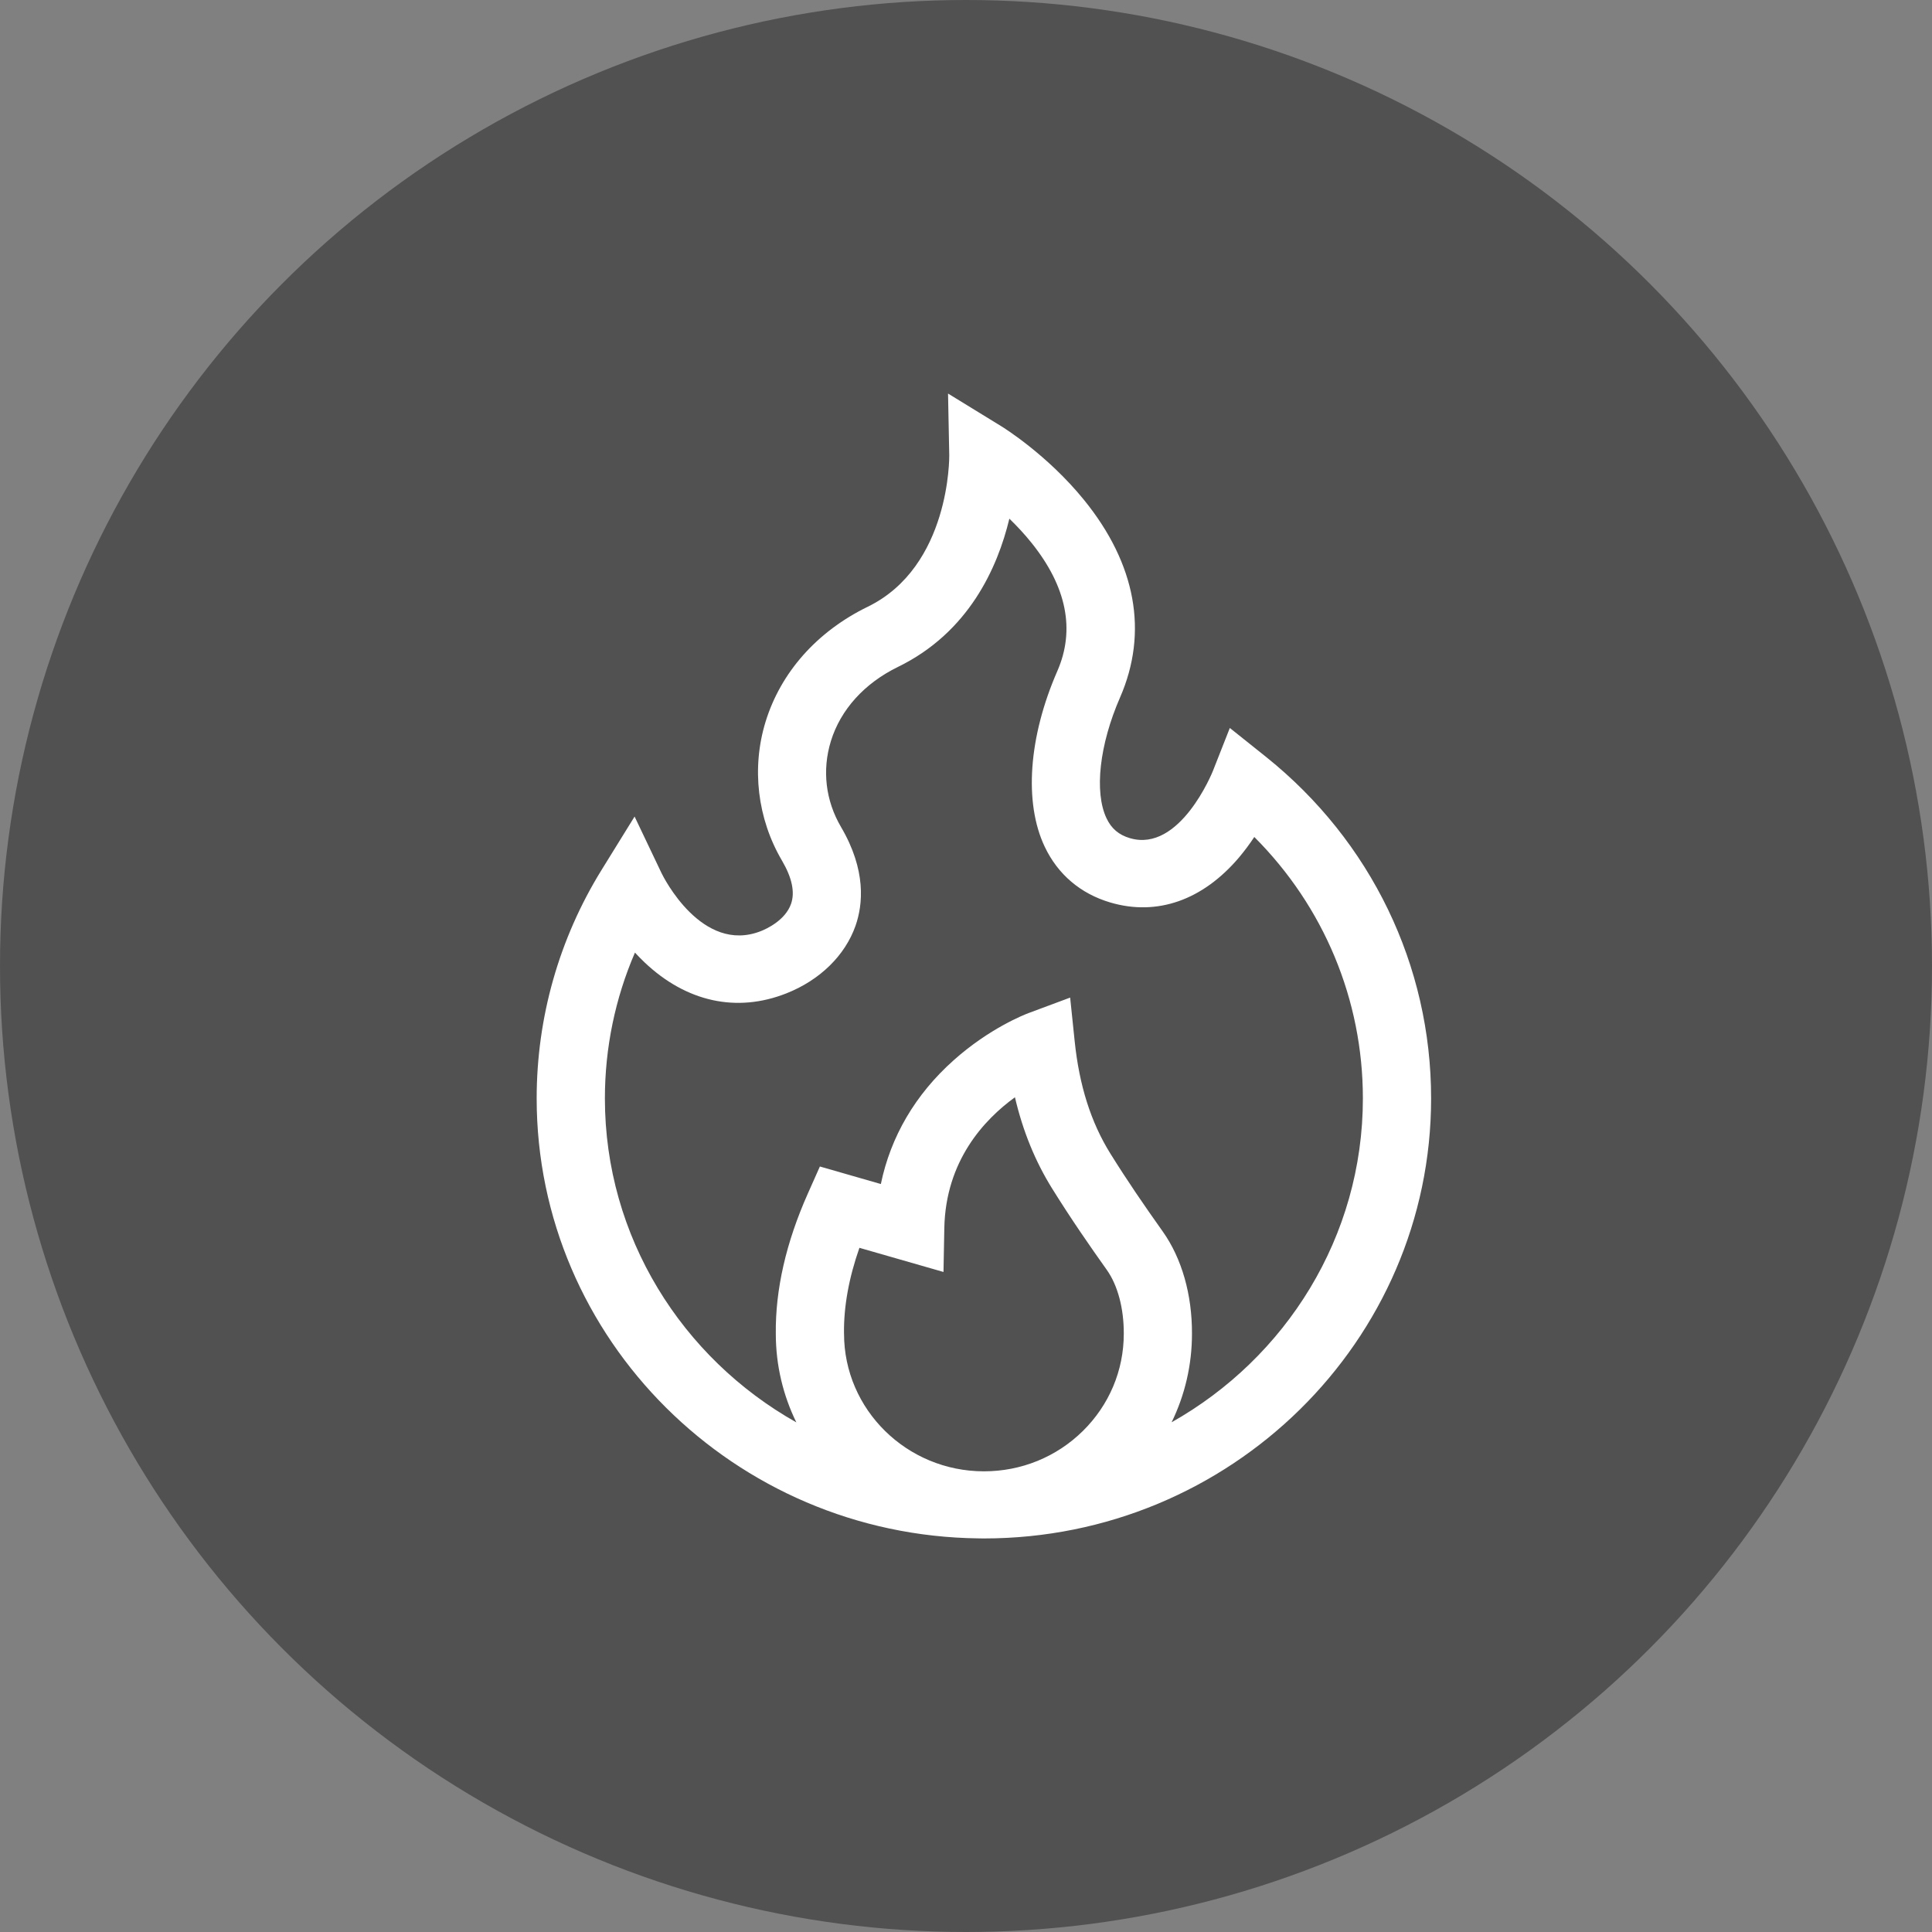
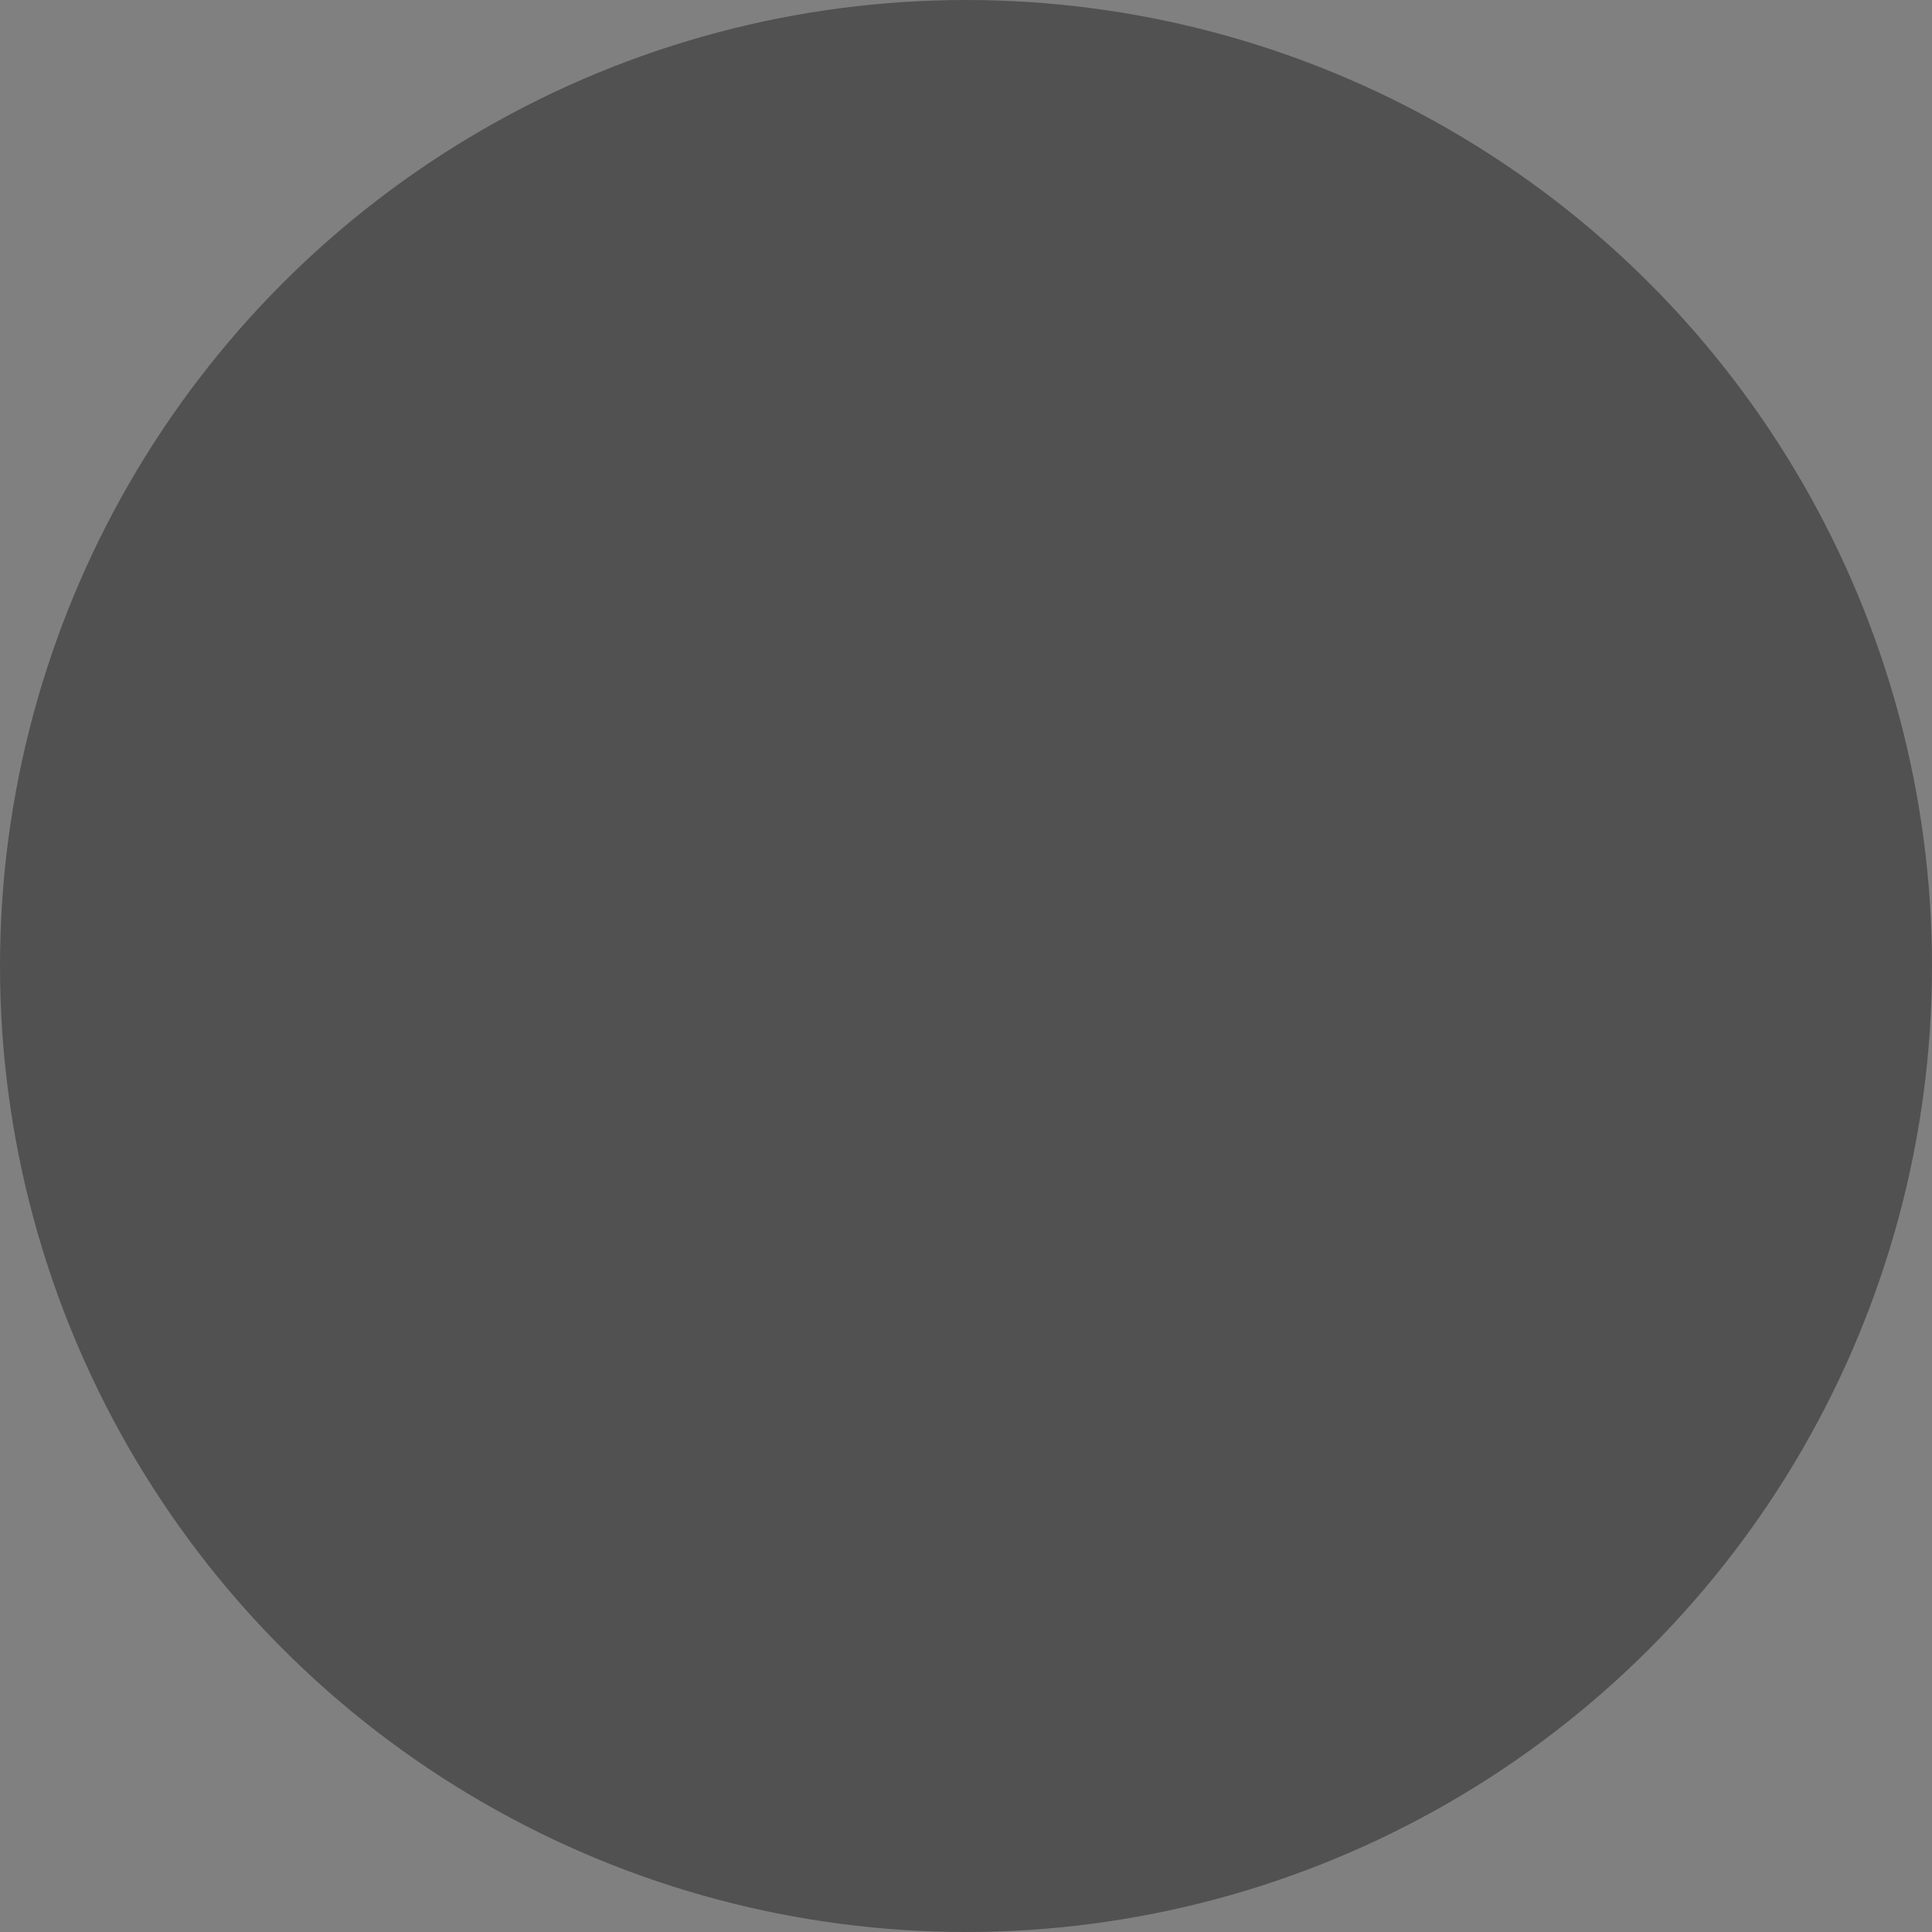
<svg xmlns="http://www.w3.org/2000/svg" width="54" height="54" viewBox="0 0 54 54" fill="none">
  <rect x="0" y="0" width="54" height="54" fill="#808080" stroke="none" />
  <circle cx="27" cy="27" r="27" fill="#515151" />
-   <path d="M35.392 21.16L34.374 20.347L33.9 21.551C33.891 21.574 32.98 23.84 31.582 23.427C31.272 23.336 31.064 23.16 30.928 22.872C30.581 22.14 30.729 20.815 31.305 19.496C32.101 17.673 31.752 15.762 30.296 13.97C29.272 12.71 28.041 11.947 27.989 11.915L26.498 11L26.532 12.729C26.532 12.76 26.564 15.832 24.253 16.959C22.837 17.649 21.823 18.791 21.398 20.173C21.001 21.467 21.168 22.881 21.856 24.053C22.138 24.533 22.223 24.94 22.11 25.263C21.948 25.724 21.425 25.962 21.269 26.024C19.616 26.677 18.534 24.496 18.491 24.406L17.737 22.823L16.813 24.317C15.627 26.235 15 28.442 15 30.7C15 37.433 20.526 42.919 27.35 42.998C27.4 42.999 27.45 43 27.5 43H27.5H27.5C34.393 43 40 37.482 40 30.7C40 26.986 38.321 23.509 35.392 21.16ZM23.591 37.277L23.59 37.265C23.581 36.519 23.726 35.718 24.021 34.877L26.371 35.552L26.394 34.325C26.431 32.446 27.507 31.293 28.368 30.669C28.589 31.614 28.933 32.457 29.408 33.221C29.95 34.091 30.463 34.829 30.937 35.496C31.241 35.925 31.413 36.573 31.41 37.273V37.278C31.41 38.305 31.003 39.271 30.265 39.998C29.527 40.724 28.545 41.124 27.5 41.124C27.5 41.124 27.5 41.124 27.5 41.124C25.345 41.123 23.591 39.399 23.591 37.277ZM32.747 39.753C33.119 38.99 33.316 38.15 33.316 37.28C33.321 36.187 33.032 35.172 32.5 34.422C31.972 33.678 31.521 33.022 31.034 32.241C30.492 31.369 30.165 30.34 30.037 29.097L29.911 27.883L28.751 28.315C28.642 28.356 27.659 28.737 26.652 29.637C25.583 30.59 24.894 31.77 24.62 33.094L22.916 32.604L22.58 33.359C21.971 34.726 21.669 36.046 21.684 37.283C21.685 38.168 21.891 39.007 22.258 39.756C19.064 37.958 16.907 34.572 16.907 30.7C16.907 29.291 17.194 27.905 17.747 26.625C17.831 26.717 17.922 26.809 18.017 26.9C19.185 28.006 20.592 28.313 21.979 27.765C22.916 27.395 23.62 26.706 23.912 25.876C24.119 25.285 24.218 24.326 23.507 23.115C23.075 22.379 22.974 21.527 23.223 20.716C23.494 19.835 24.16 19.098 25.099 18.64C27.075 17.677 27.883 15.869 28.212 14.497C28.42 14.698 28.634 14.926 28.835 15.177C29.814 16.399 30.056 17.603 29.553 18.756C28.748 20.599 28.616 22.434 29.2 23.666C29.567 24.44 30.201 24.979 31.034 25.225C32.342 25.611 33.621 25.161 34.637 23.959C34.795 23.77 34.936 23.579 35.058 23.394C37 25.336 38.093 27.941 38.093 30.7C38.093 34.57 35.938 37.955 32.747 39.753Z" fill="white" />
</svg>